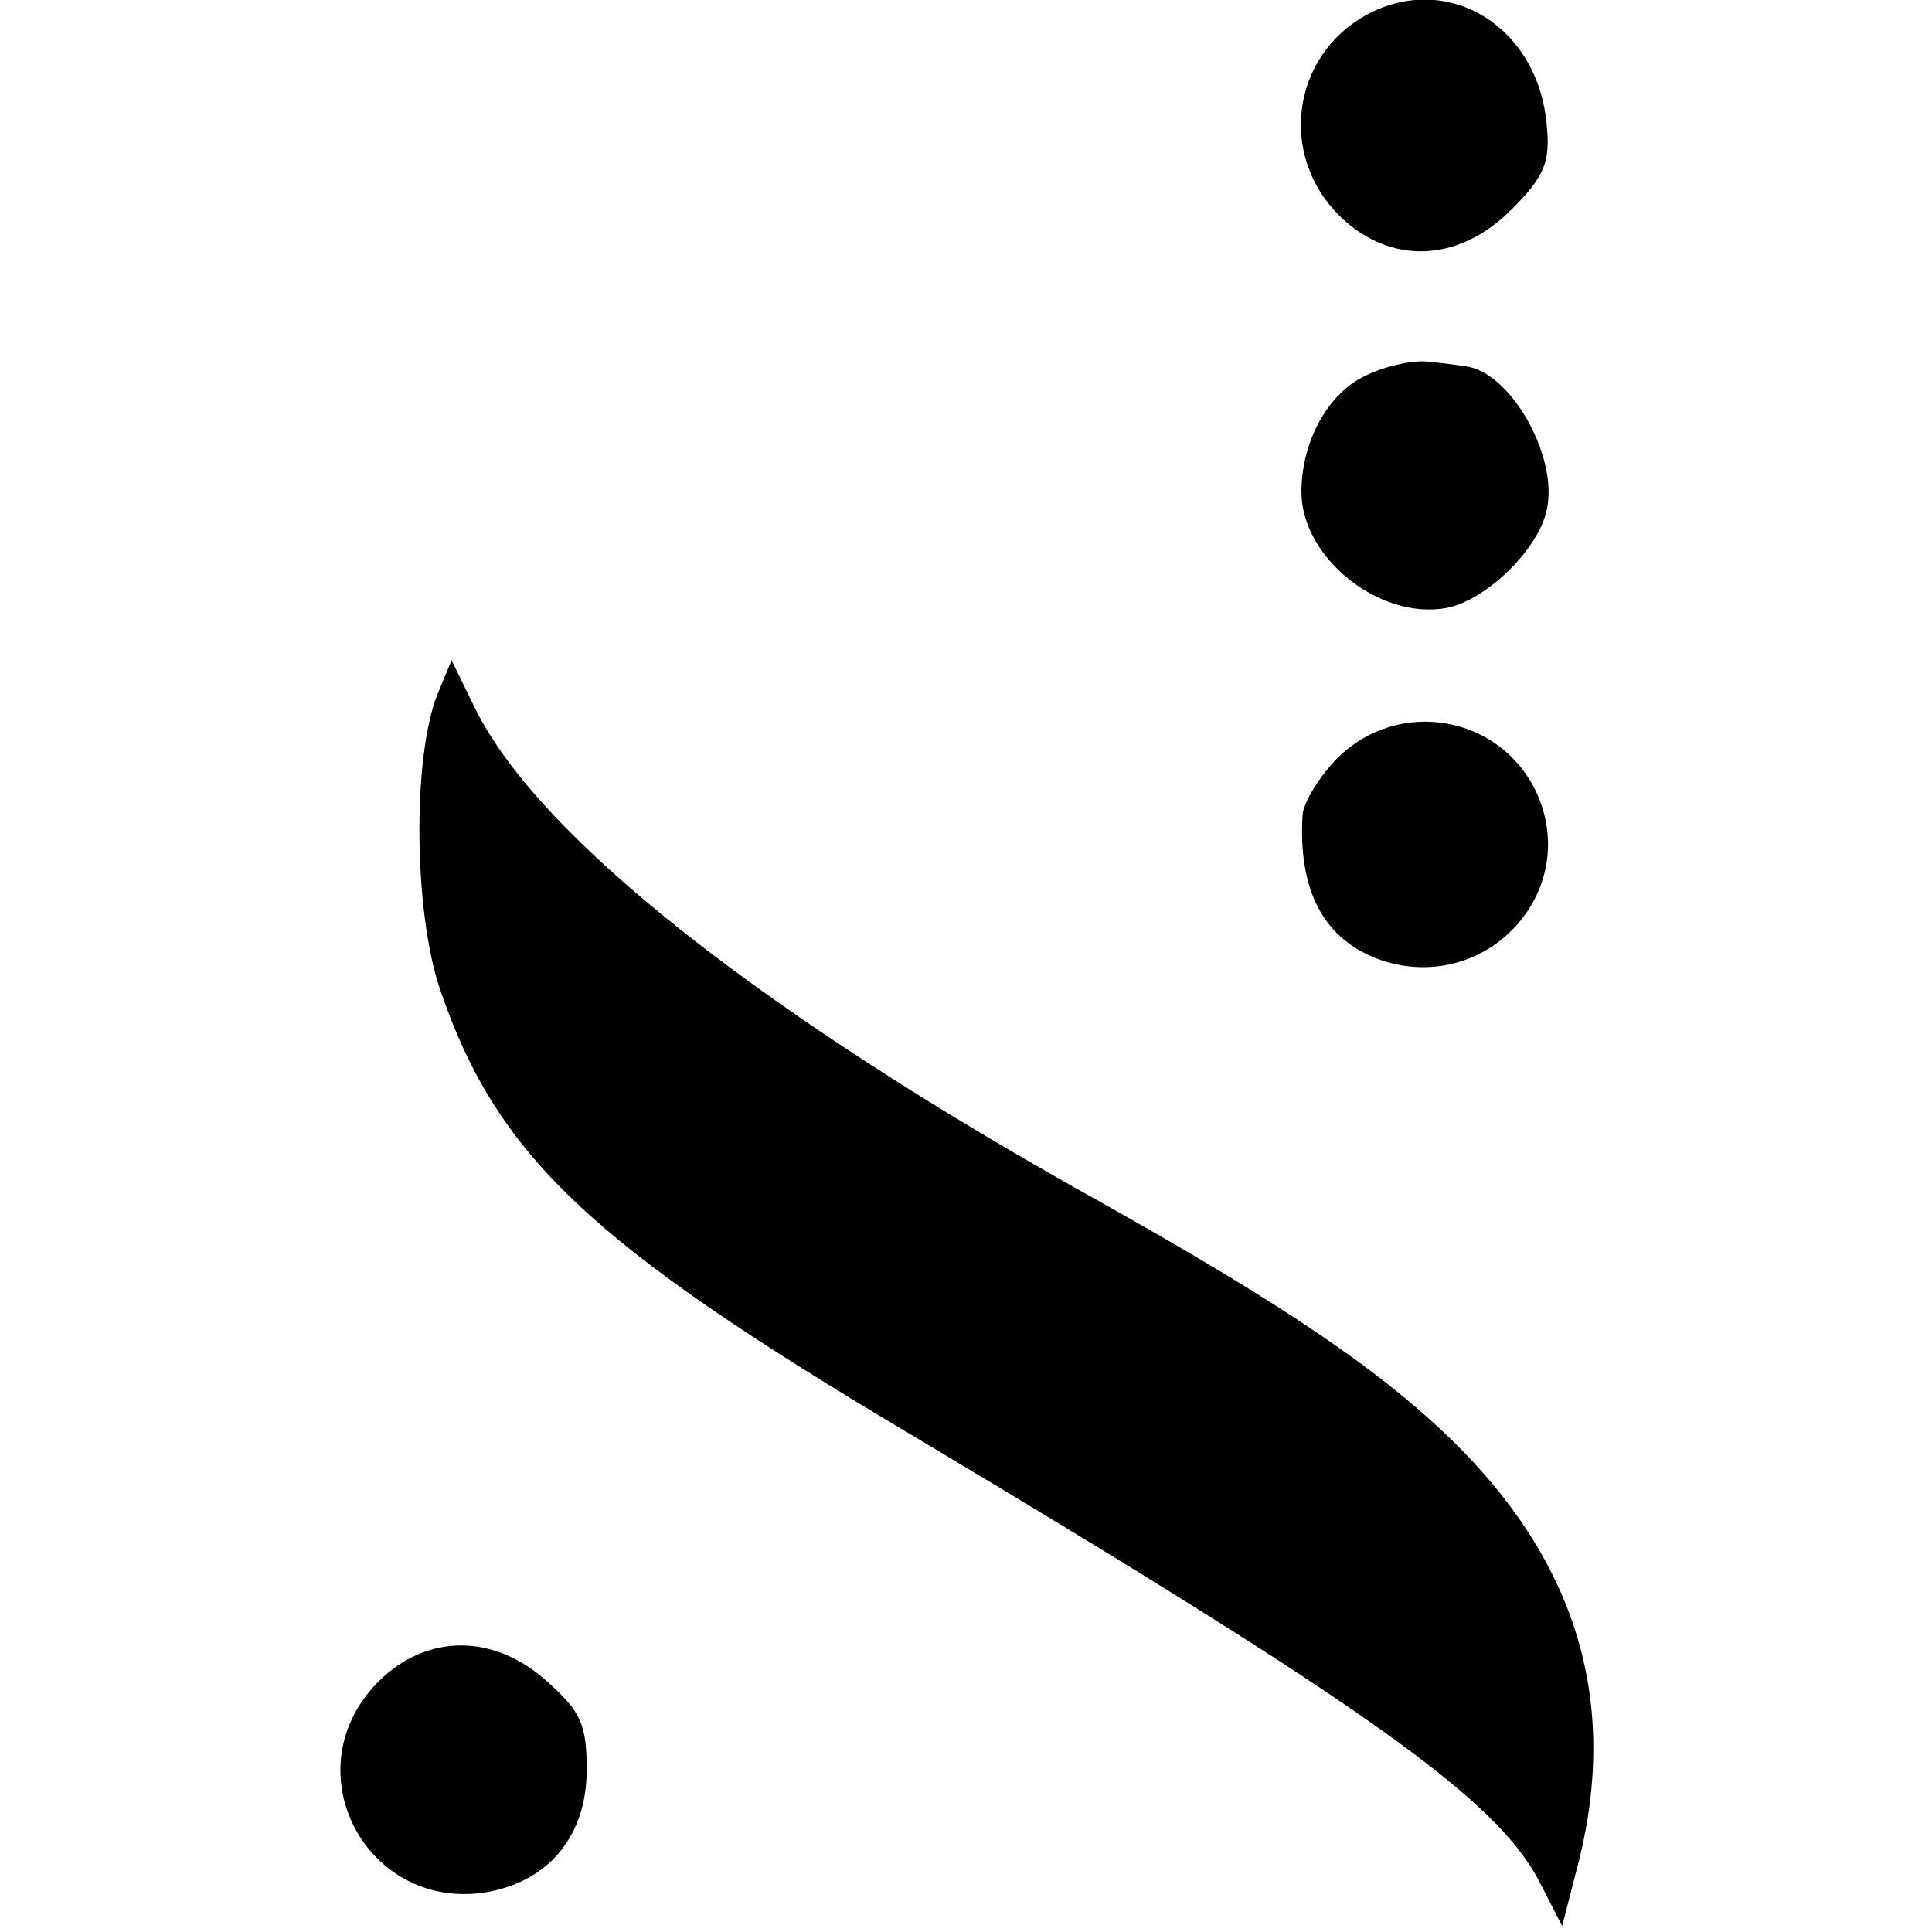
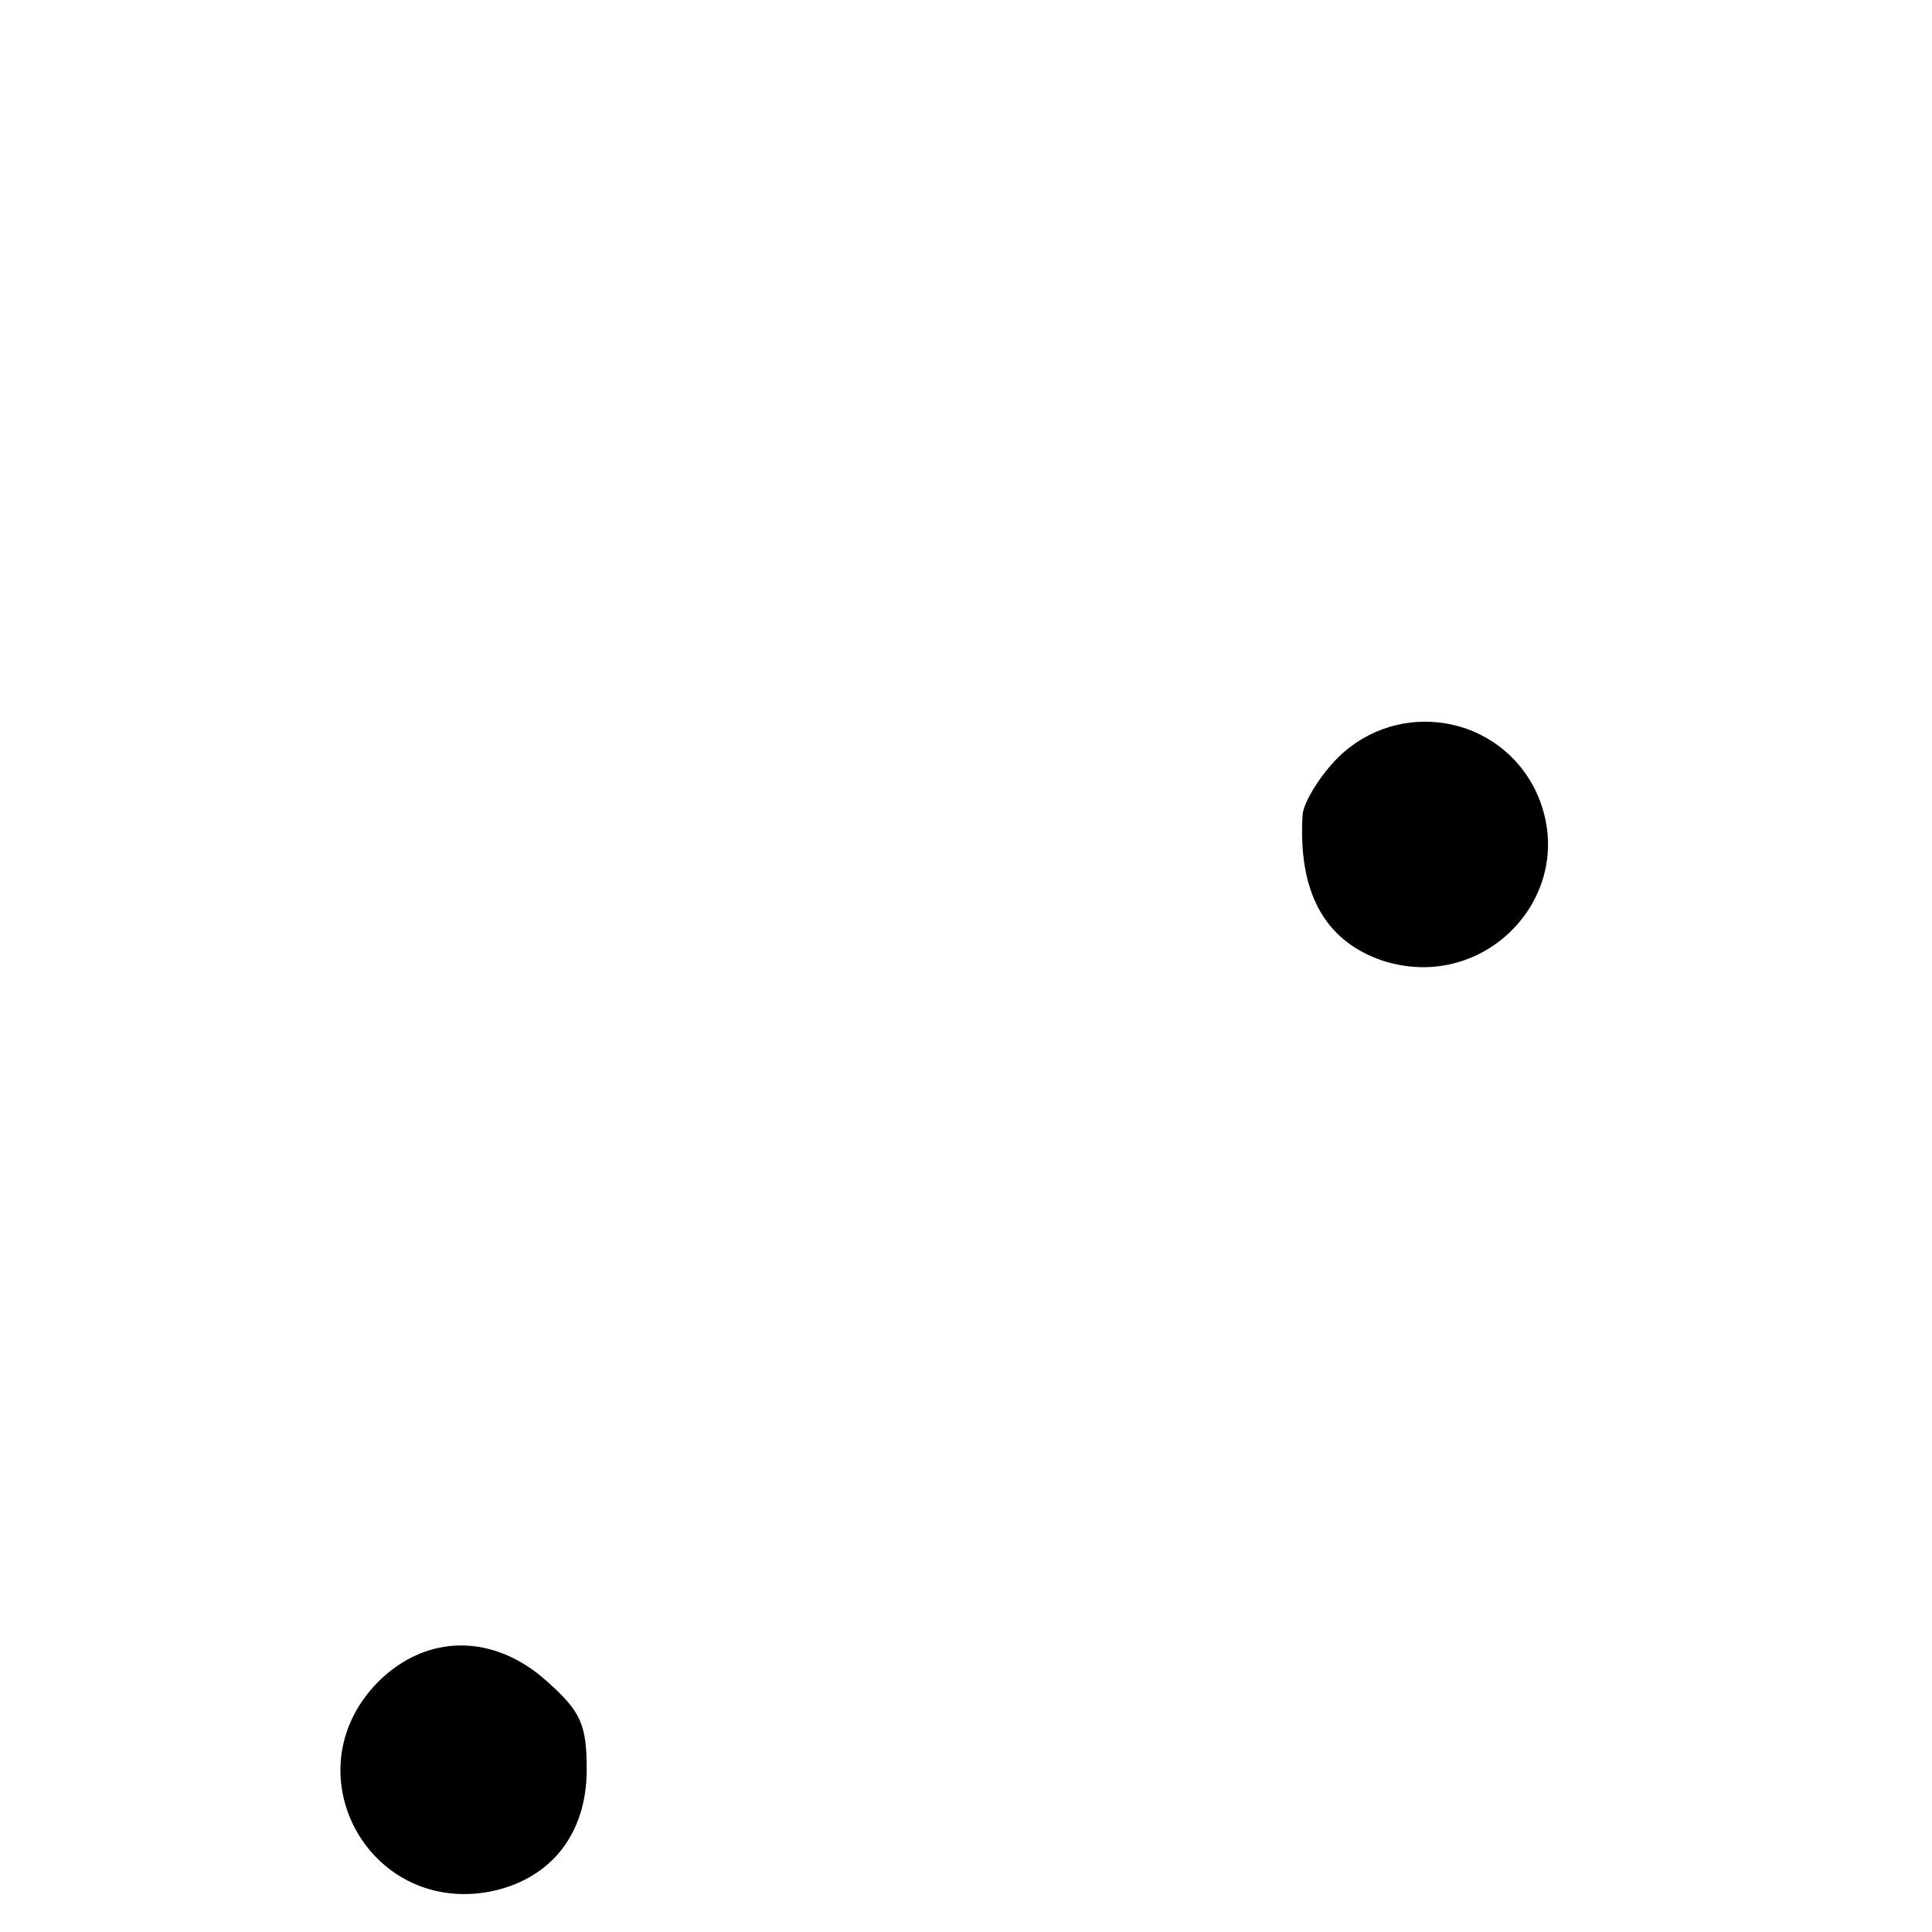
<svg xmlns="http://www.w3.org/2000/svg" version="1.0" width="163pt" height="163pt" viewBox="0 0 163 163" preserveAspectRatio="xMidYMid meet">
  <g transform="translate(0,163) scale(0.1,-0.1)" fill="#000000" stroke="none">
-     <path d="M1152 1617 c-62 -35 -73 -117 -23 -168 43 -43 101 -41 146 4 28 28 33 40 30 71 -7 84 -84 131 -153 93z" />
-     <path d="M1152 1313 c-32 -15 -54 -56 -54 -98 0 -55 65 -108 122 -98 33 6 78 49 85 83 10 45 -31 117 -69 121 -6 1 -21 3 -33 4 -12 1 -35 -4 -51 -12z" />
-     <path d="M369 1044 c-21 -53 -20 -182 2 -248 48 -141 126 -215 397 -376 387 -231 495 -308 531 -378 l19 -37 11 43 c38 138 5 257 -98 361 -63 63 -146 119 -301 206 -286 159 -475 308 -529 417 l-20 41 -12 -29z" />
    <path d="M1129 991 c-16 -16 -29 -38 -30 -48 -4 -65 18 -106 66 -123 89 -30 170 58 131 142 -31 65 -116 79 -167 29z" />
    <path d="M319 211 c-74 -75 -9 -196 94 -177 51 10 82 48 82 103 0 38 -5 49 -33 74 -45 41 -102 41 -143 0z" />
  </g>
</svg>